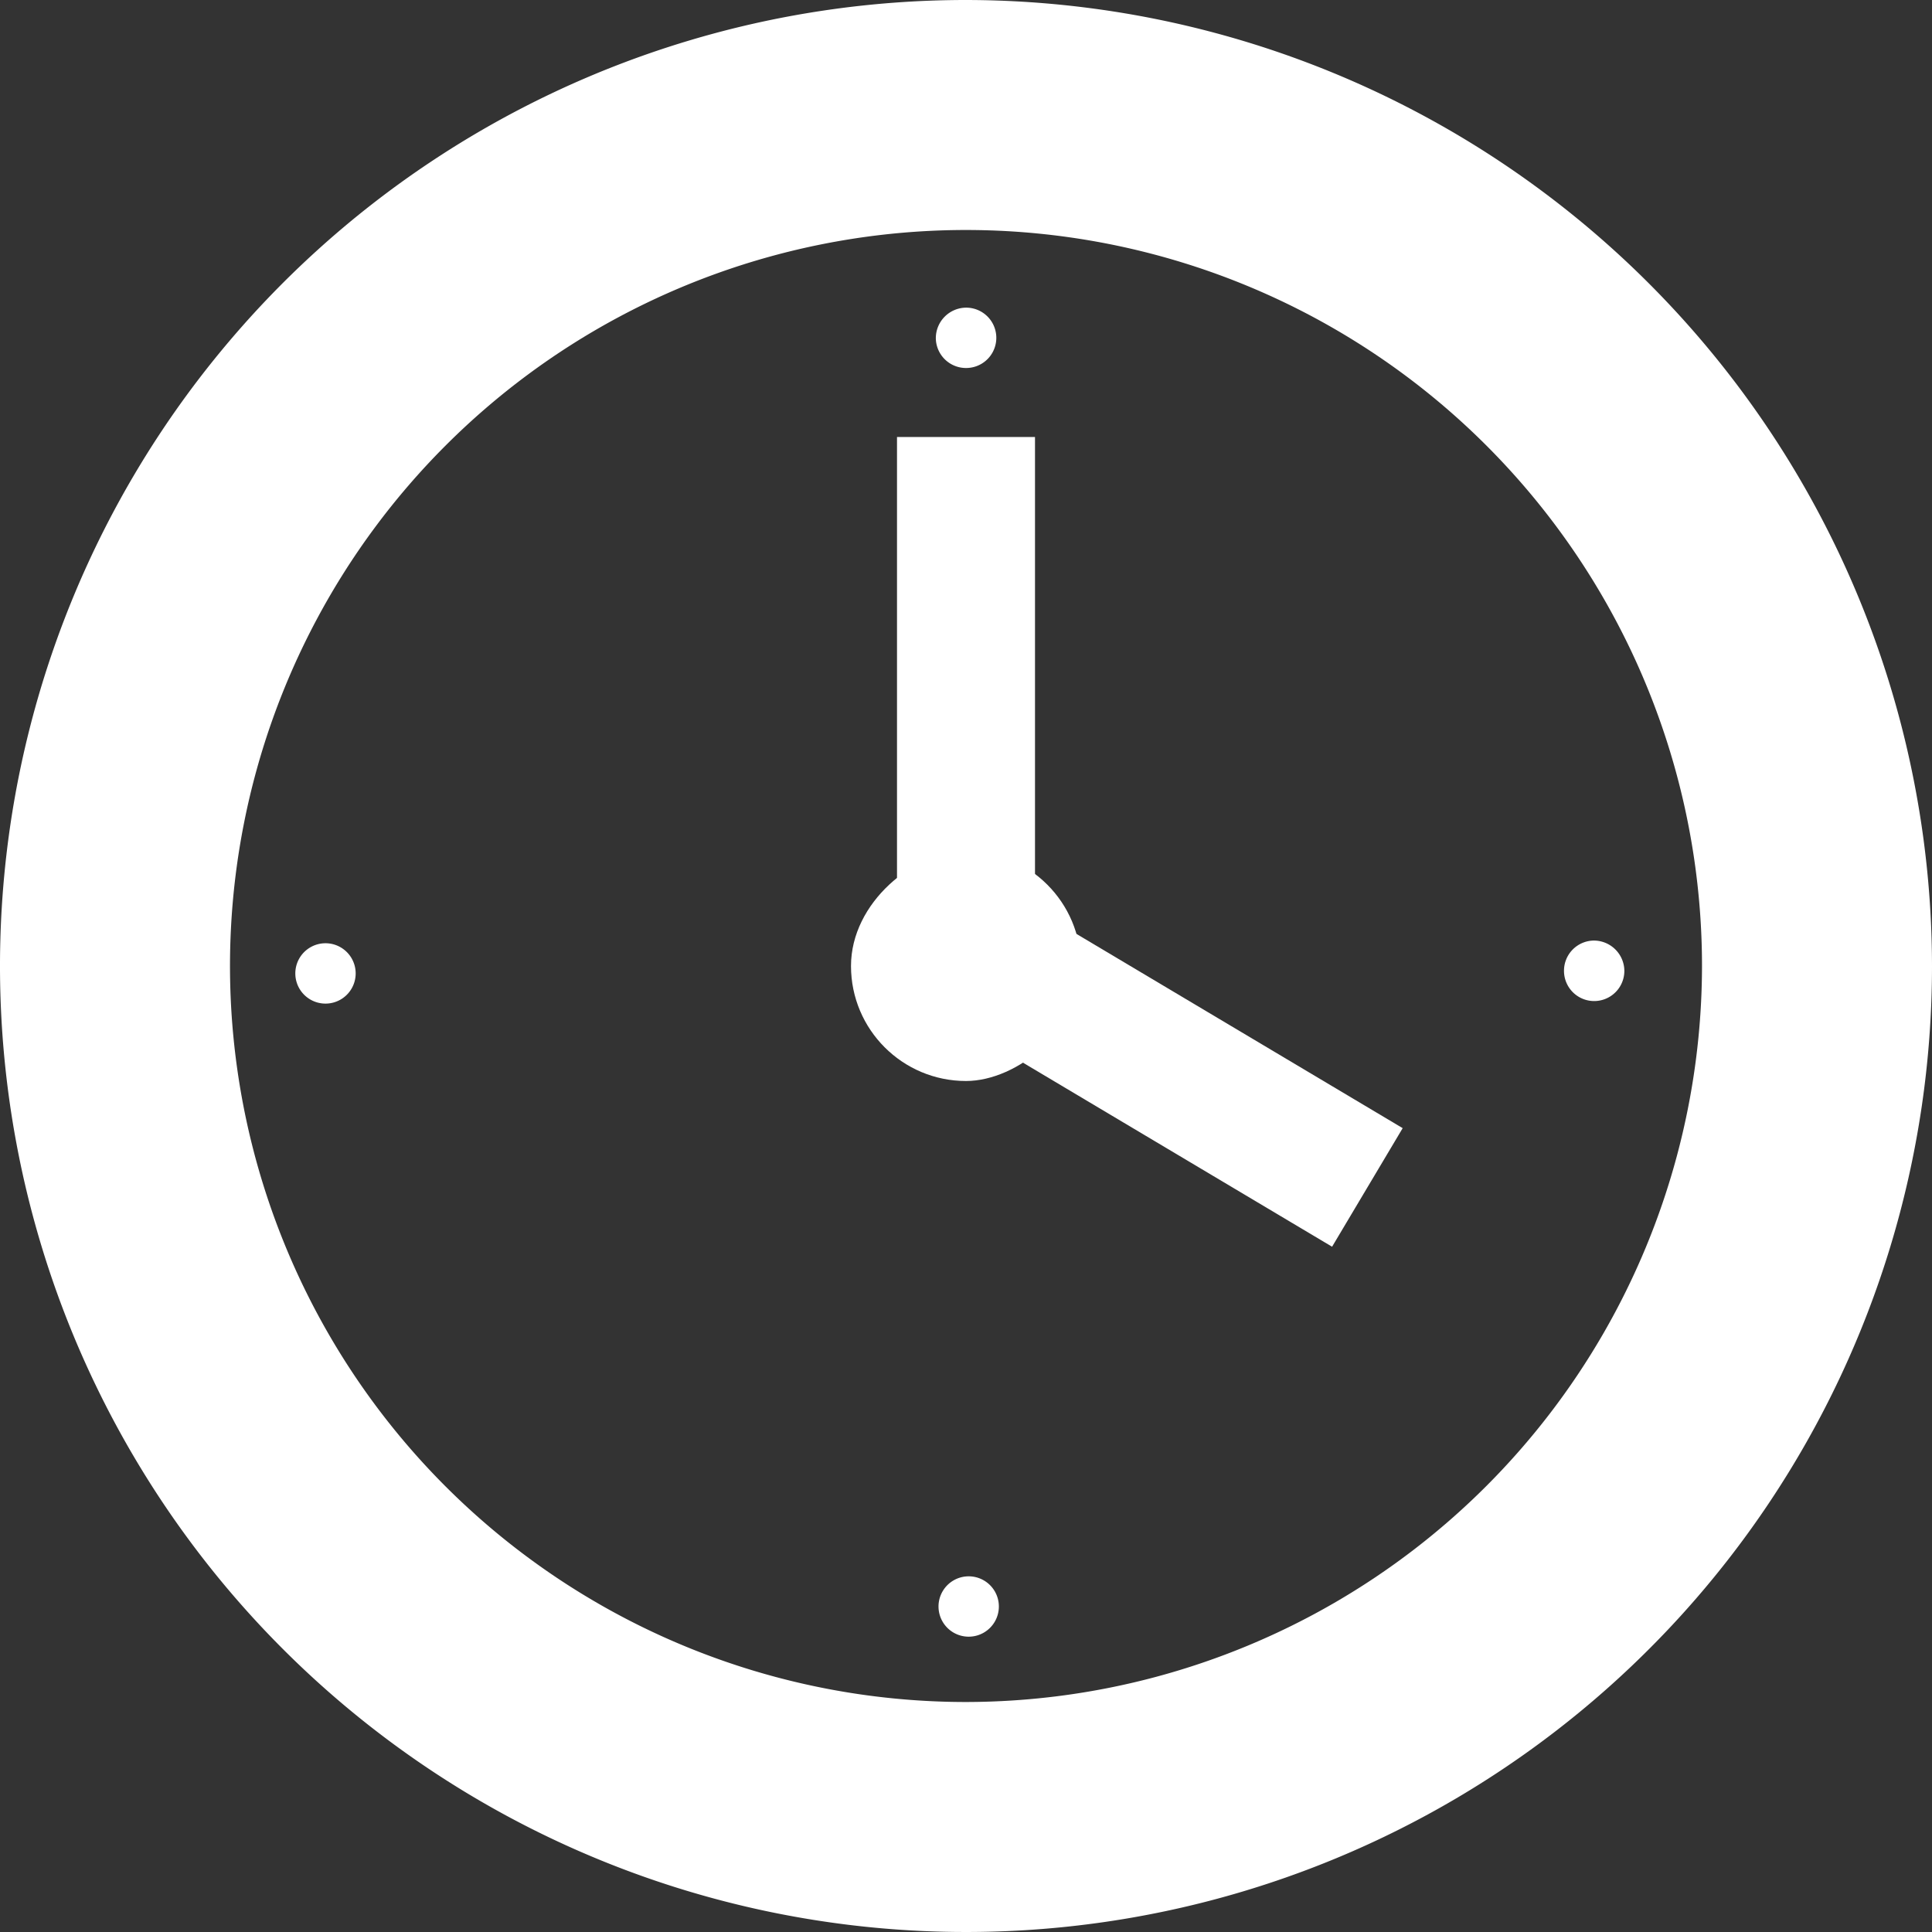
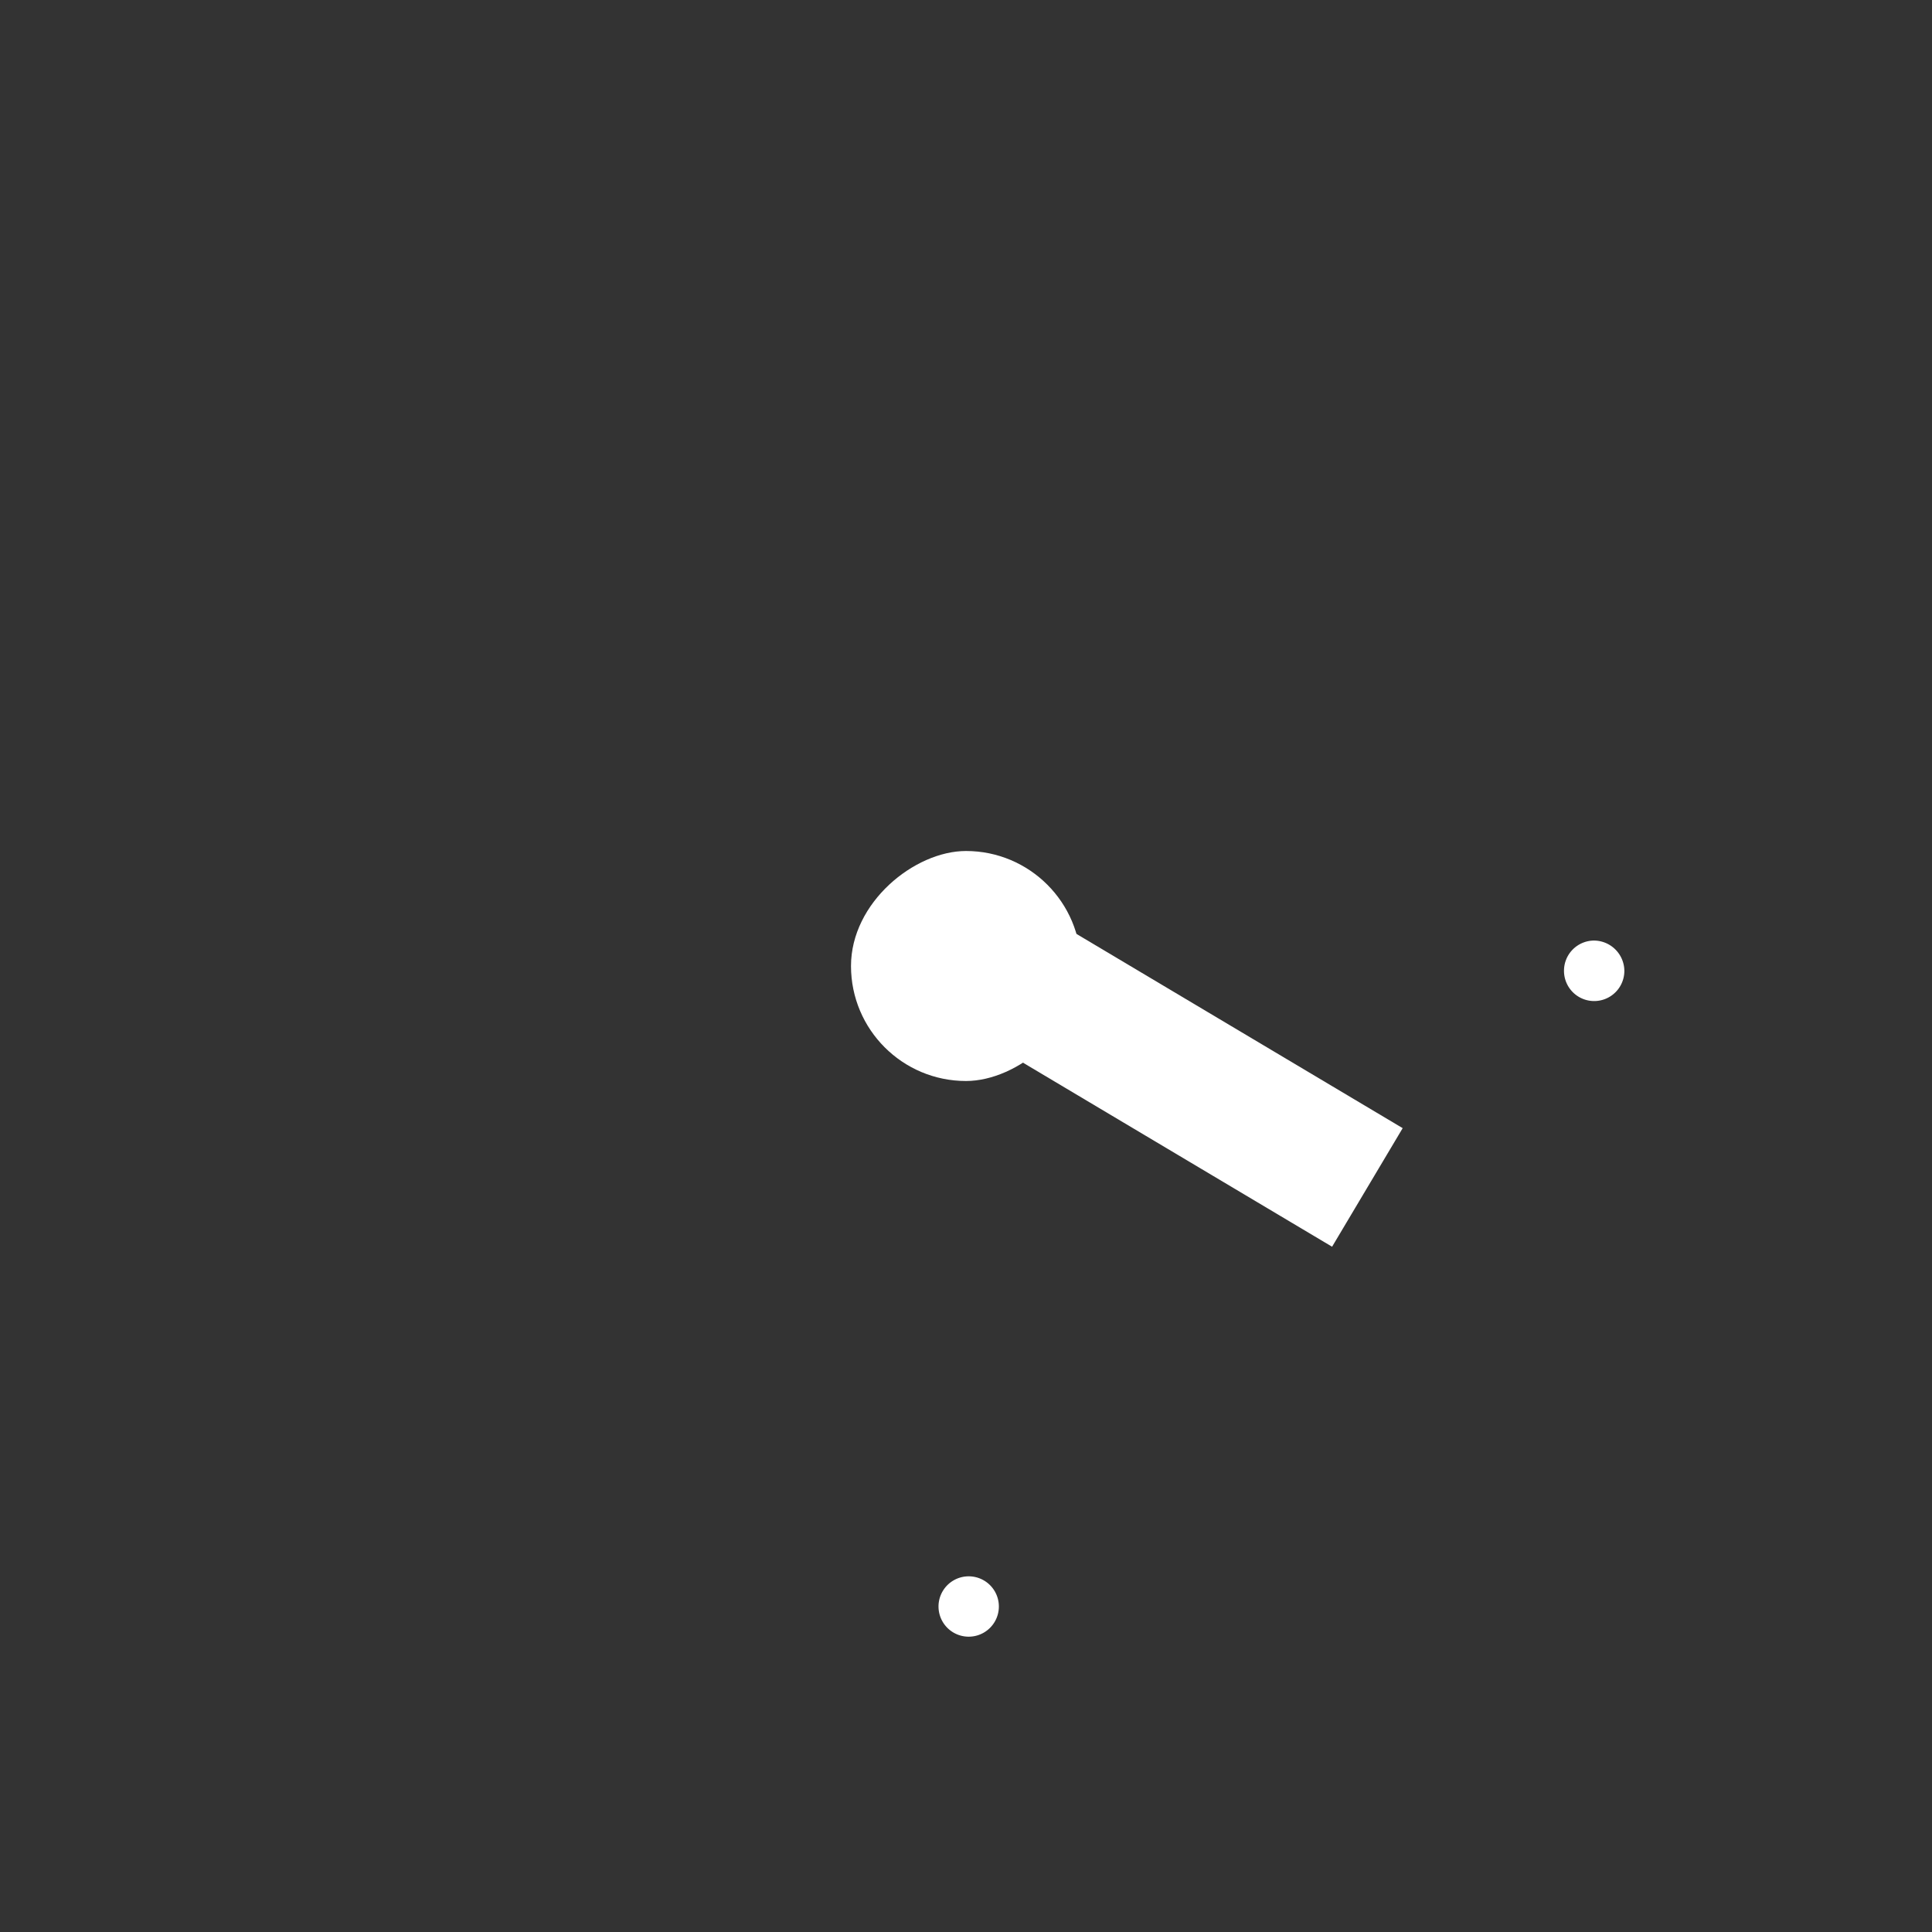
<svg xmlns="http://www.w3.org/2000/svg" id="レイヤー_1" data-name="レイヤー 1" viewBox="0 0 42 42">
  <rect x="0" y="0" width="42" height="42" fill="#333333" stroke="none" />
  <defs>
    <style>.cls-1{fill:#fff;}</style>
  </defs>
  <title>time-4</title>
  <rect class="cls-1" x="23.5" y="17.5" width="3" height="11" transform="translate(57.552 13.286) rotate(120.77)" />
-   <path class="cls-1" d="M21,8h.006a.656.656,0,0,0-.006-1.312.664.664,0,0,0-.656.663A.656.656,0,0,0,21,8Z" />
  <path class="cls-1" d="M21.055,34.268a.656.656,0,0,0,.007,1.312.656.656,0,1,0-.007-1.312Z" />
  <path class="cls-1" d="M34,21.103v.006a.656.656,0,0,0,1.312-.006.664.664,0,0,0-.663-.656A.656.656,0,0,0,34,21.103Z" />
-   <path class="cls-1" d="M7.732,21.158a.656.656,0,0,0-1.312.007.656.656,0,1,0,1.312-.007Z" />
-   <path class="cls-1" d="M21,0A21,21,0,1,0,42,21,21.024,21.024,0,0,0,21,0Zm0,37A16,16,0,1,1,37,21,16.018,16.018,0,0,1,21,37Z" />
-   <rect class="cls-1" x="19.5" y="9.5" width="3" height="13" />
  <rect class="cls-1" x="18.5" y="18.5" width="5" height="5" rx="2.5" transform="translate(0 42) rotate(-90)" />
</svg>